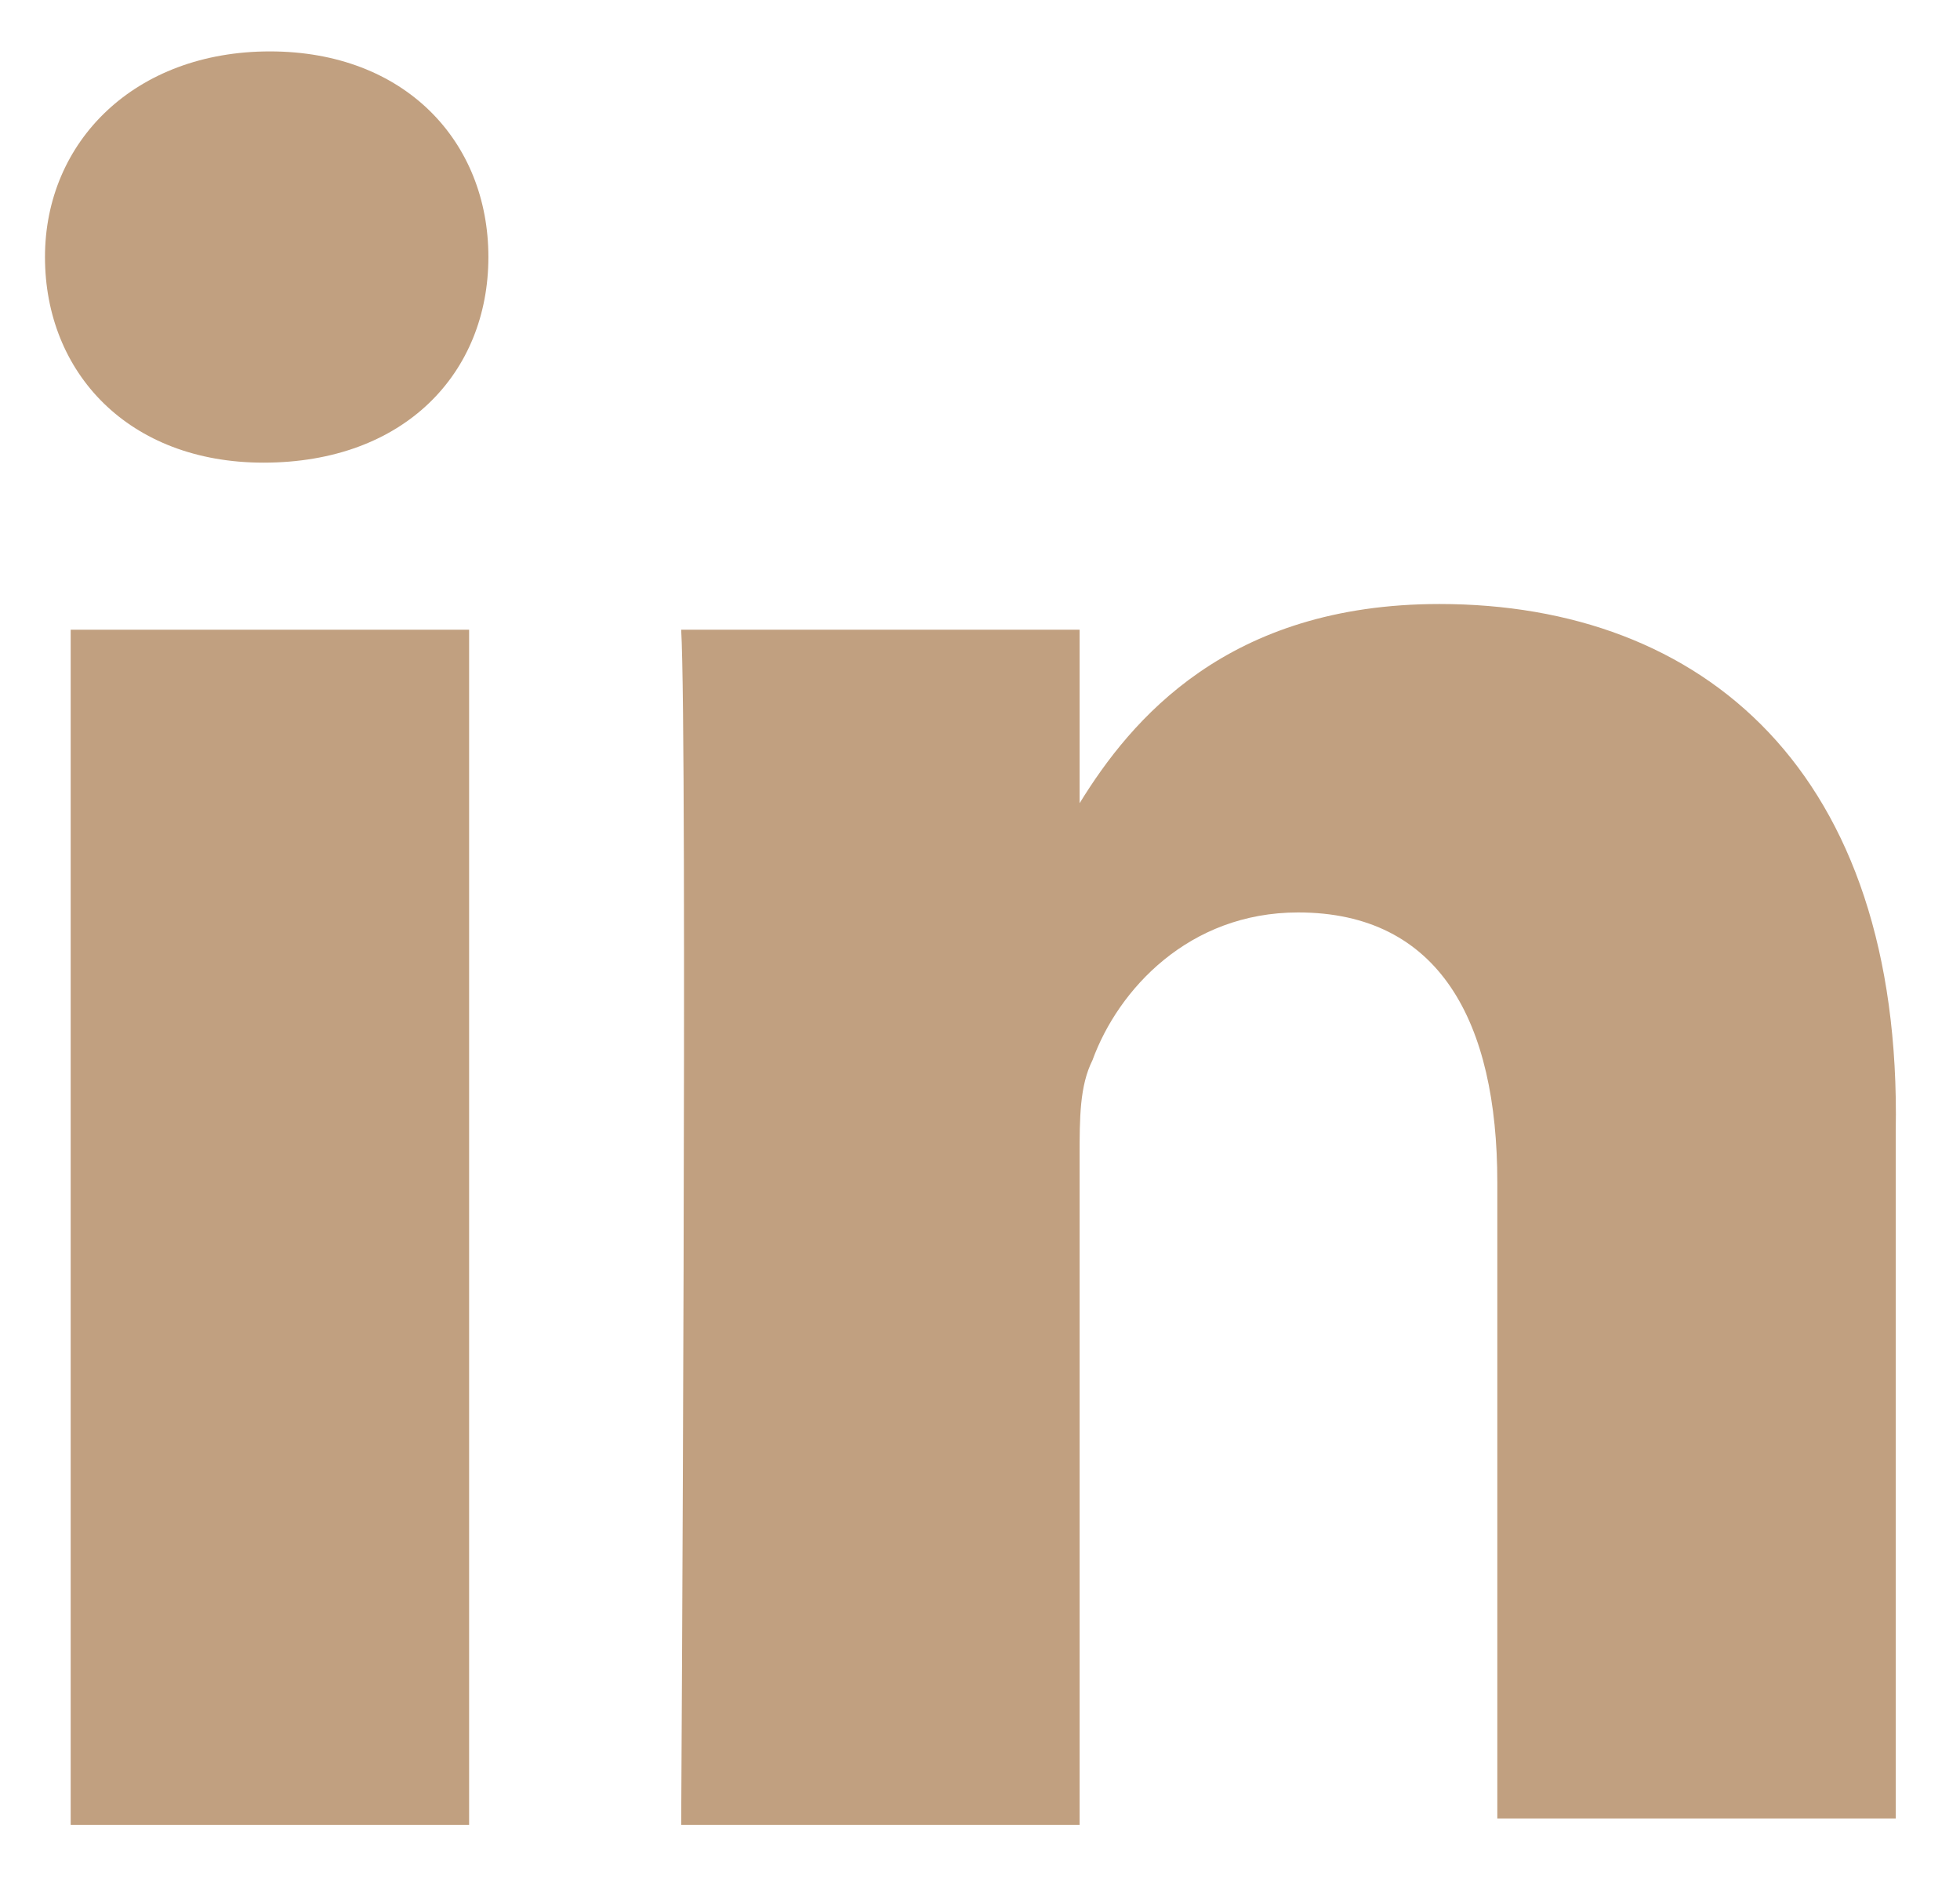
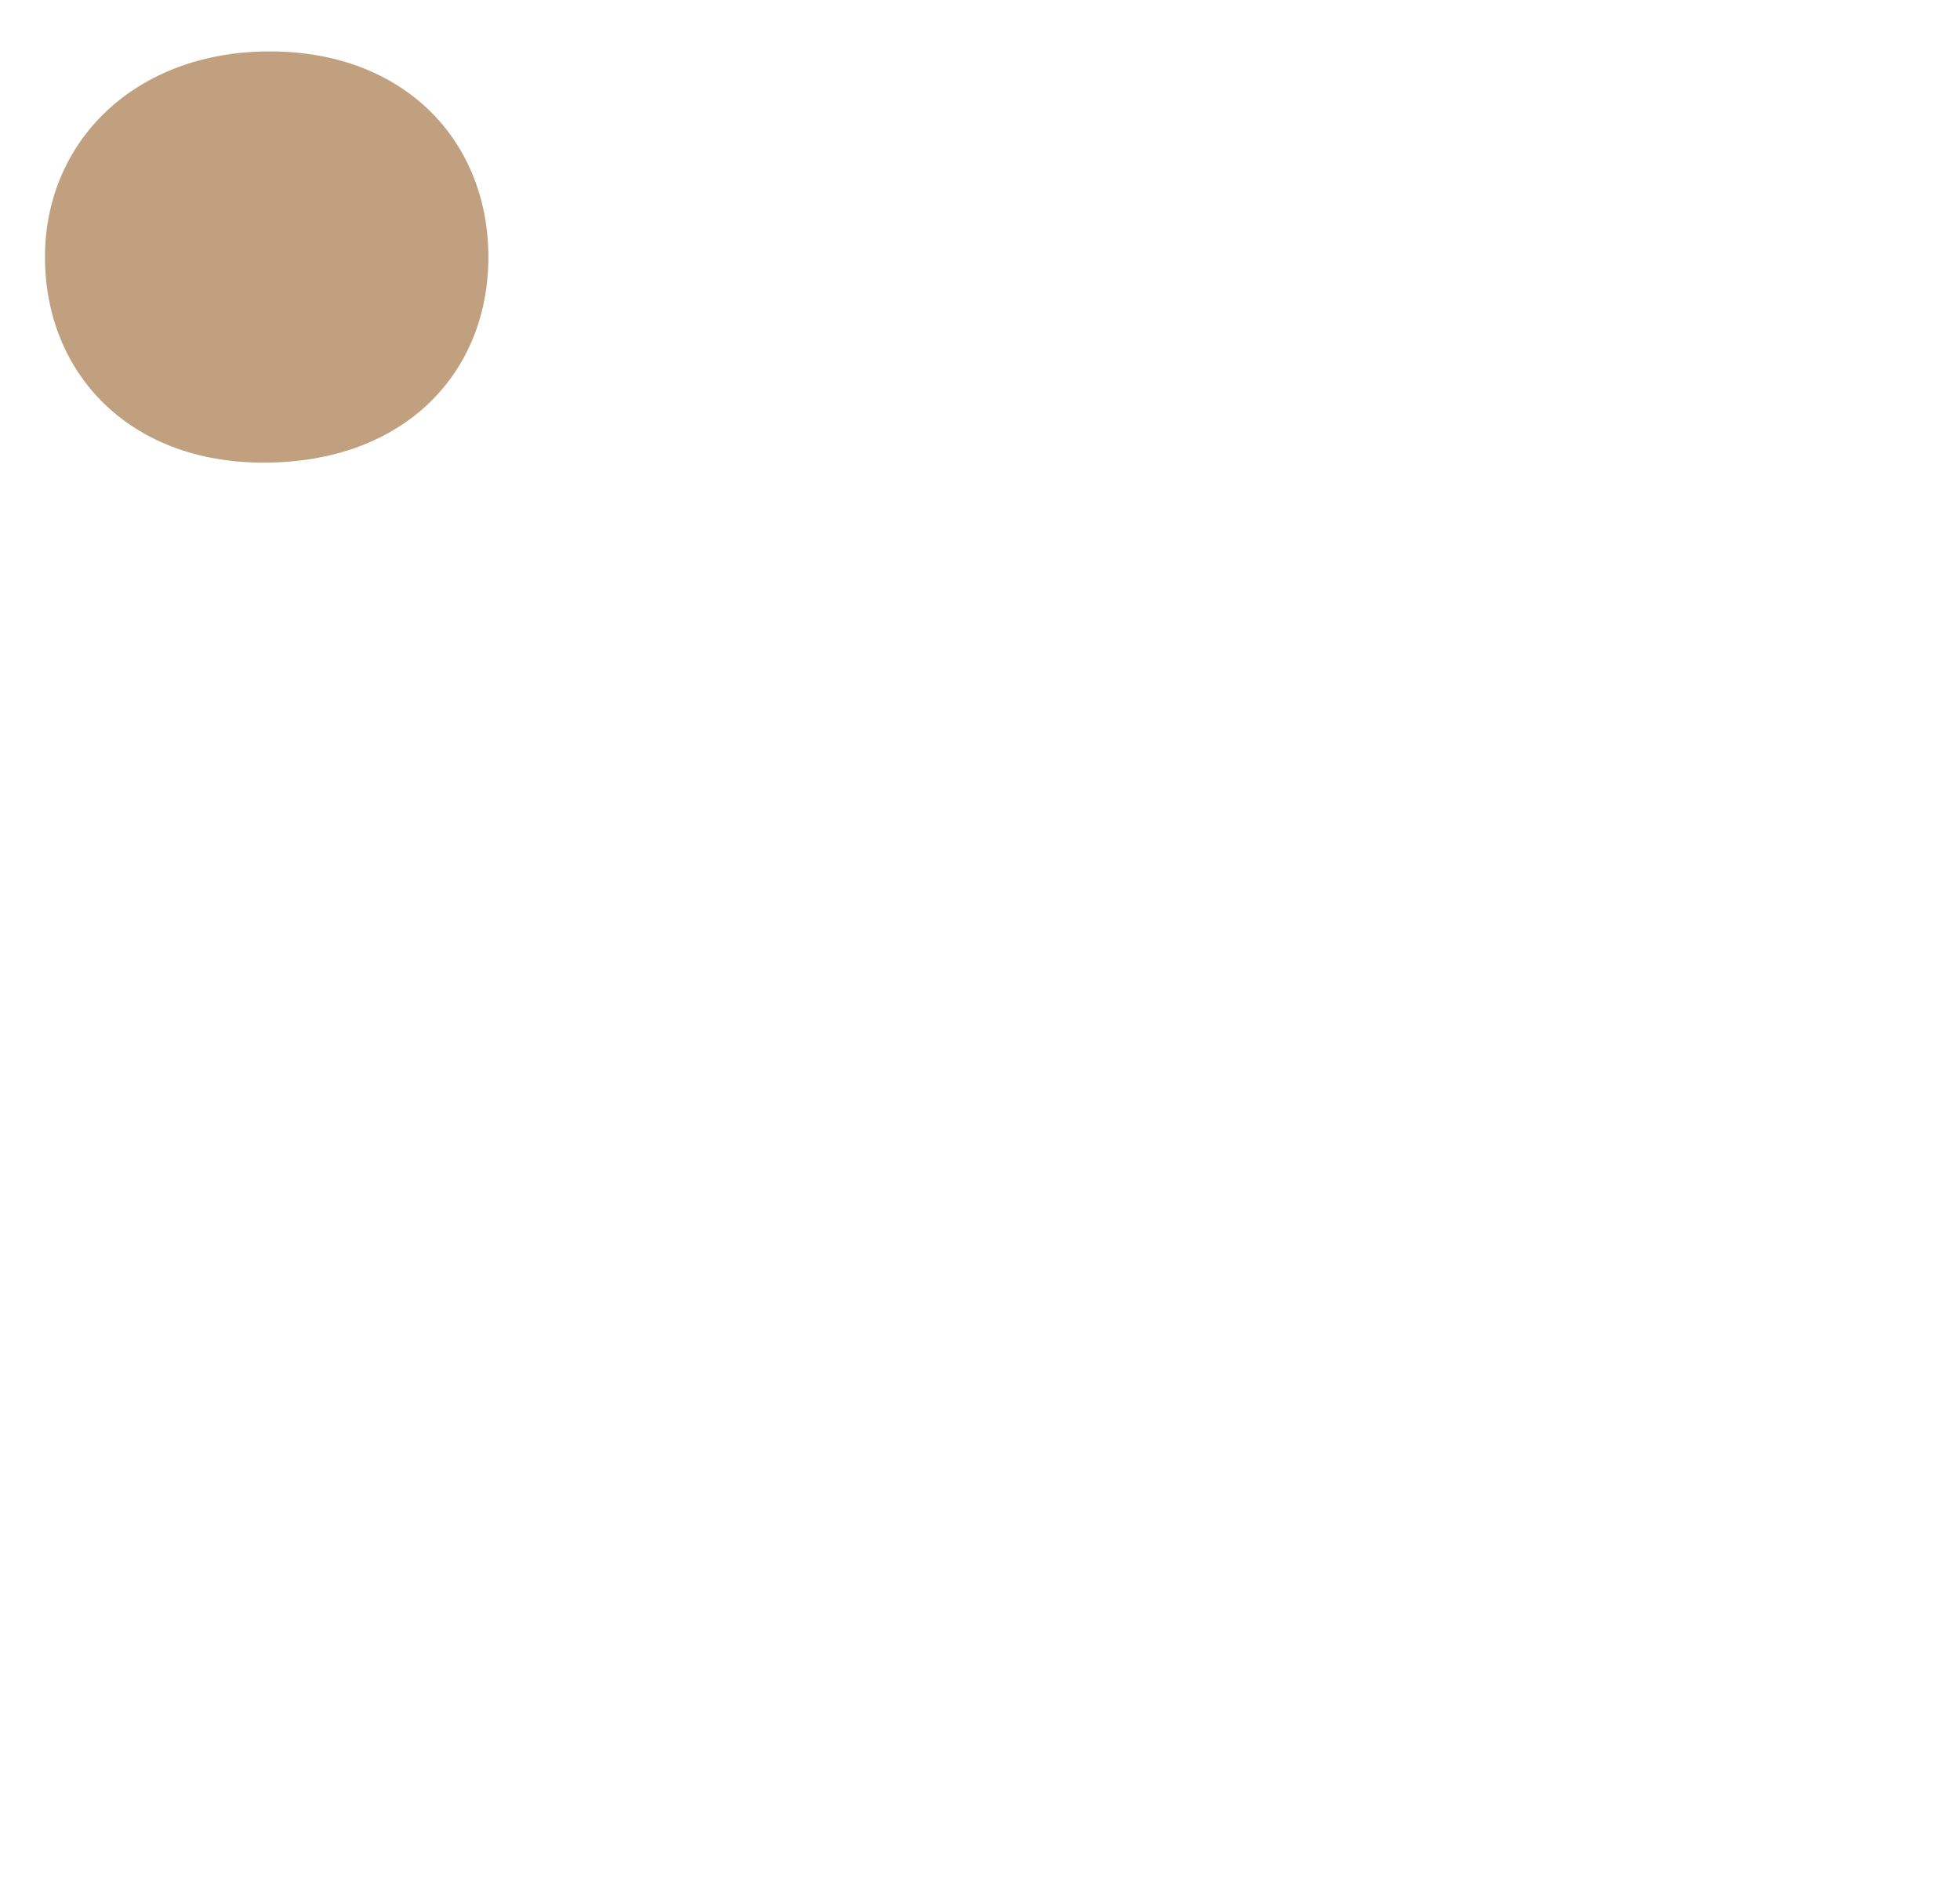
<svg xmlns="http://www.w3.org/2000/svg" version="1.1" id="Calque_1" x="0px" y="0px" viewBox="0 0 30.5 29.3" style="enable-background:new 0 0 30.5 29.3;" xml:space="preserve">
  <style type="text/css">
	.st0{fill:#C1A080;}
</style>
  <g id="linkedin_x5F_logo_7_">
-     <rect id="i_x5F_2_7_" x="1.1" y="9.8" class="st0" width="6.2" height="18.6" />
    <path id="i_x5F_1_7_" class="st0" d="M4.2,0.8c-2.1,0-3.5,1.4-3.5,3.2c0,1.8,1.3,3.2,3.4,3.2h0c2.2,0,3.5-1.4,3.5-3.2   C7.6,2.2,6.3,0.8,4.2,0.8z" />
-     <path id="n_7_" class="st0" d="M22.4,9.4c-3.3,0-4.8,1.8-5.6,3.1V9.8h-6.2c0.1,1.7,0,18.6,0,18.6h6.2V18c0-0.6,0-1.1,0.2-1.5   c0.4-1.1,1.5-2.3,3.2-2.3c2.2,0,3.1,1.7,3.1,4.2v9.9h6.2l0-10.7C29.6,12,26.5,9.4,22.4,9.4z" />
  </g>
</svg>